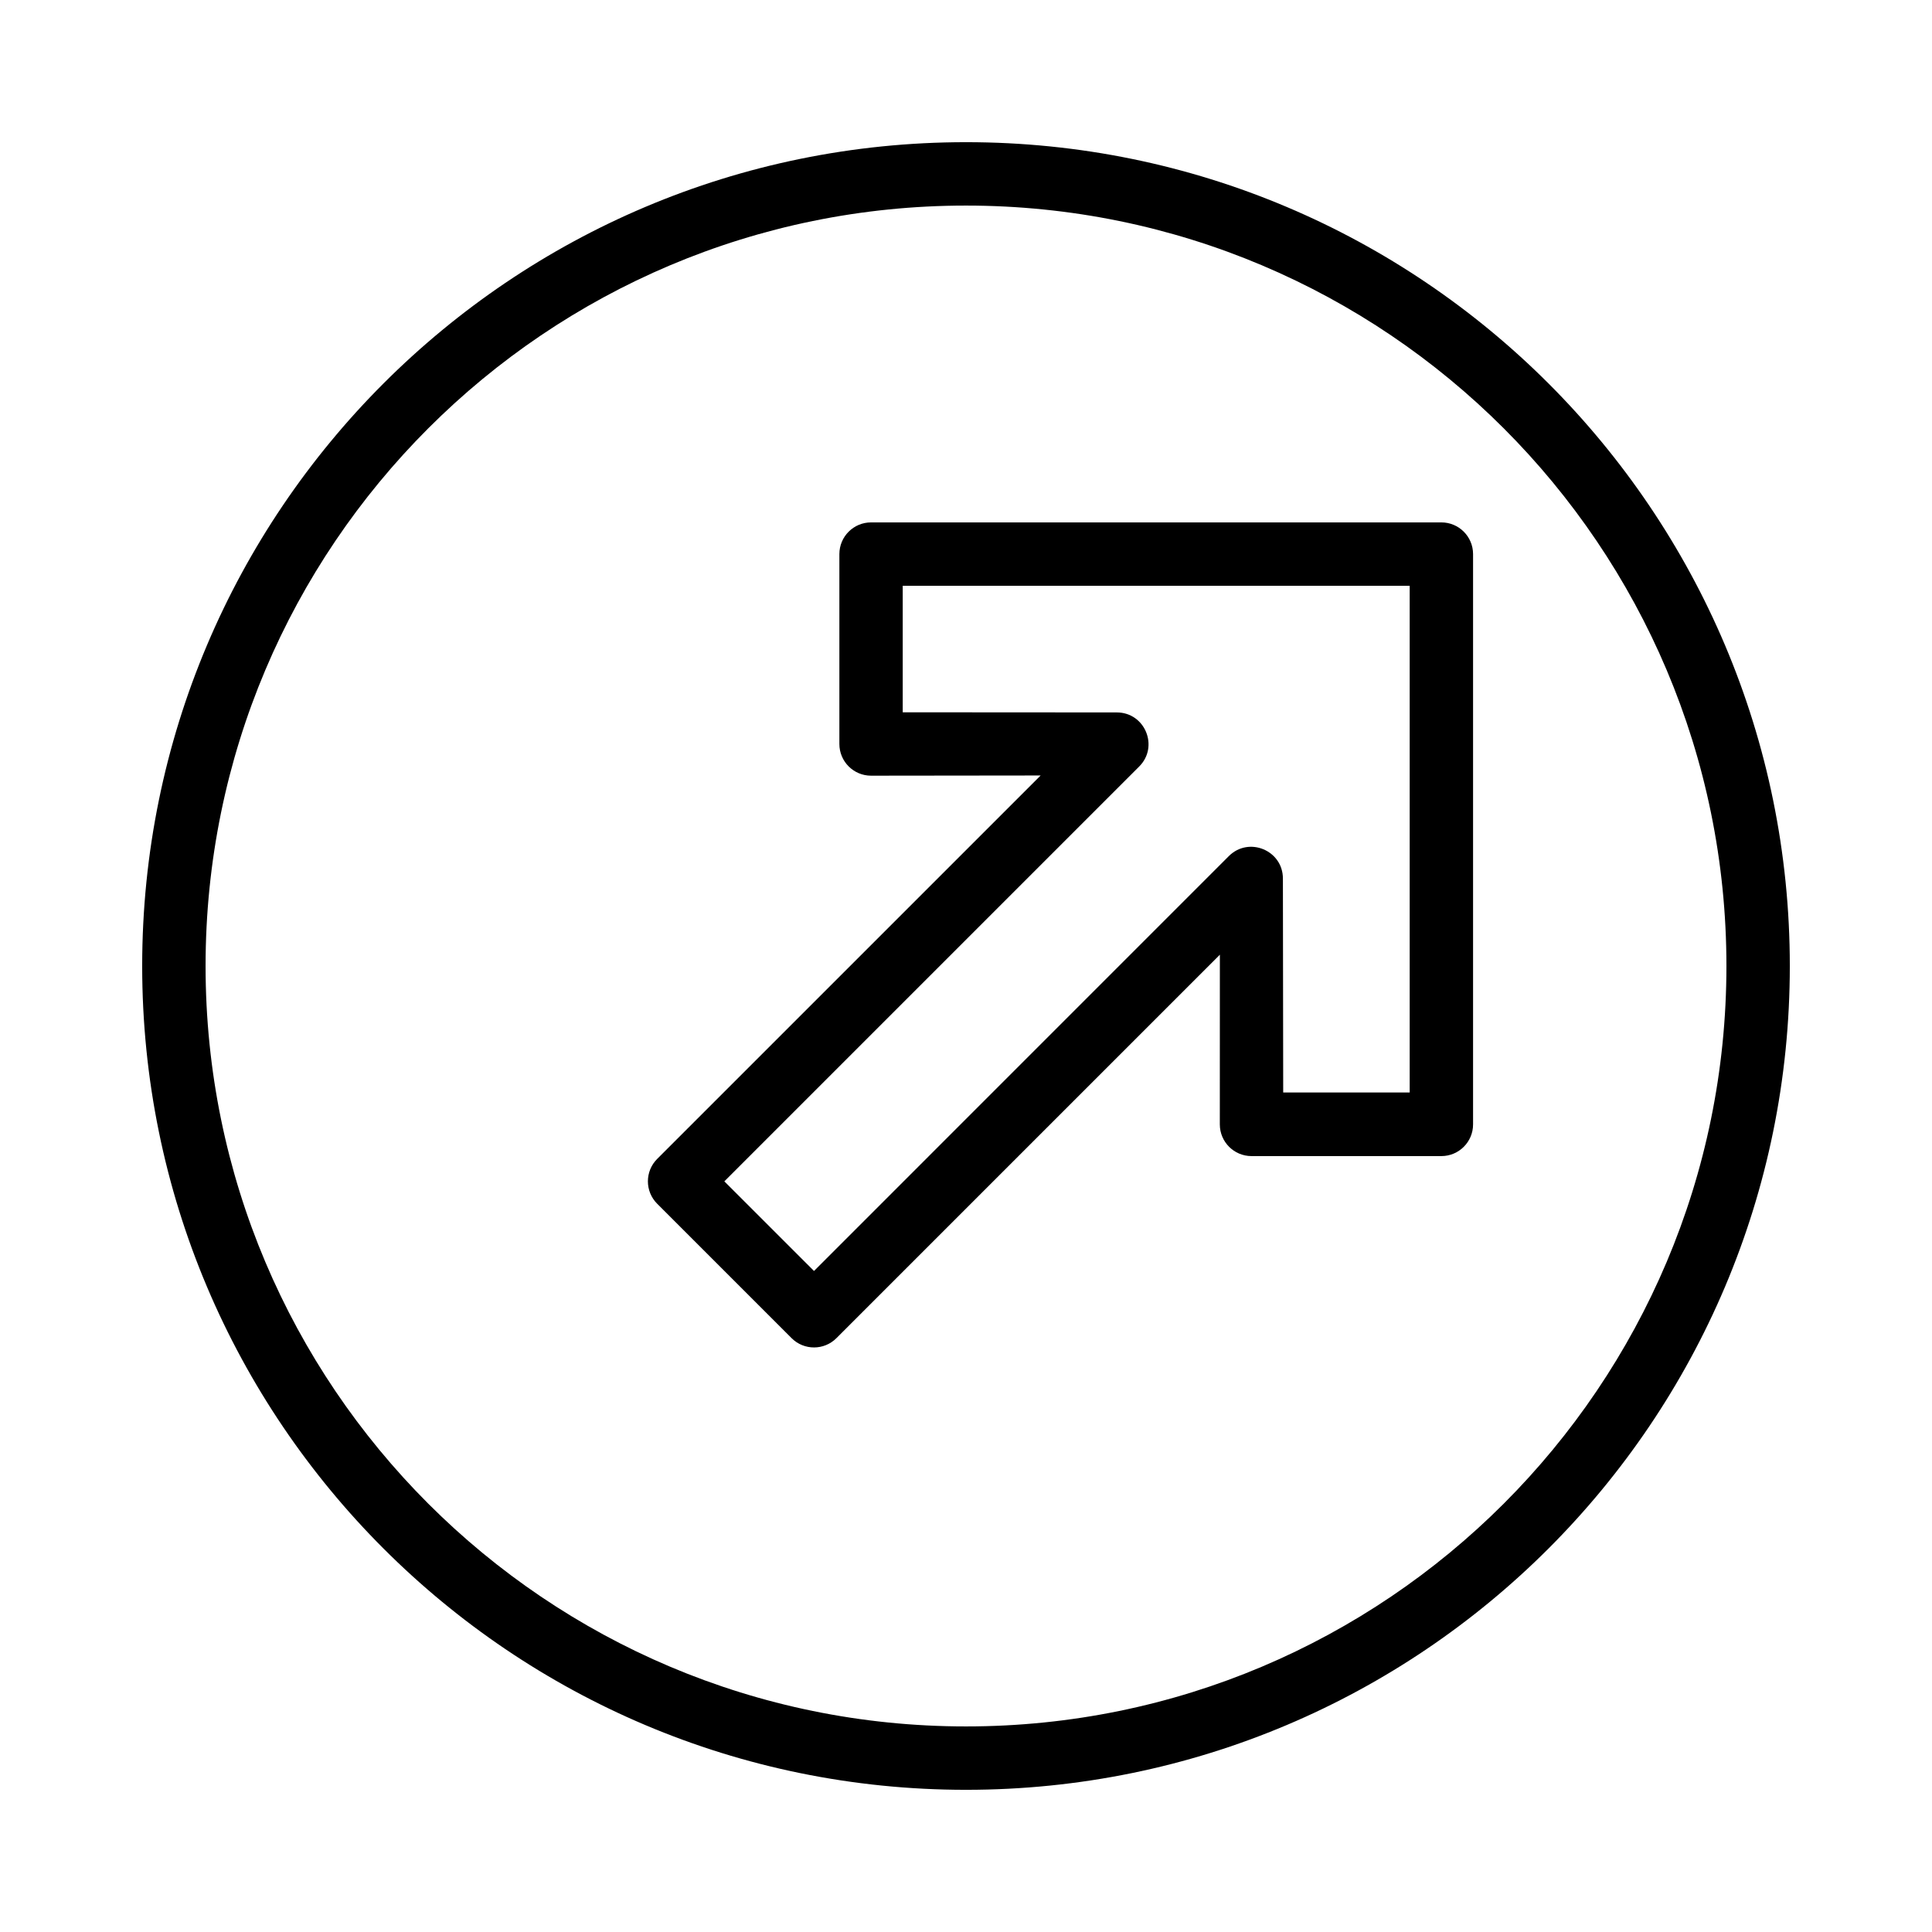
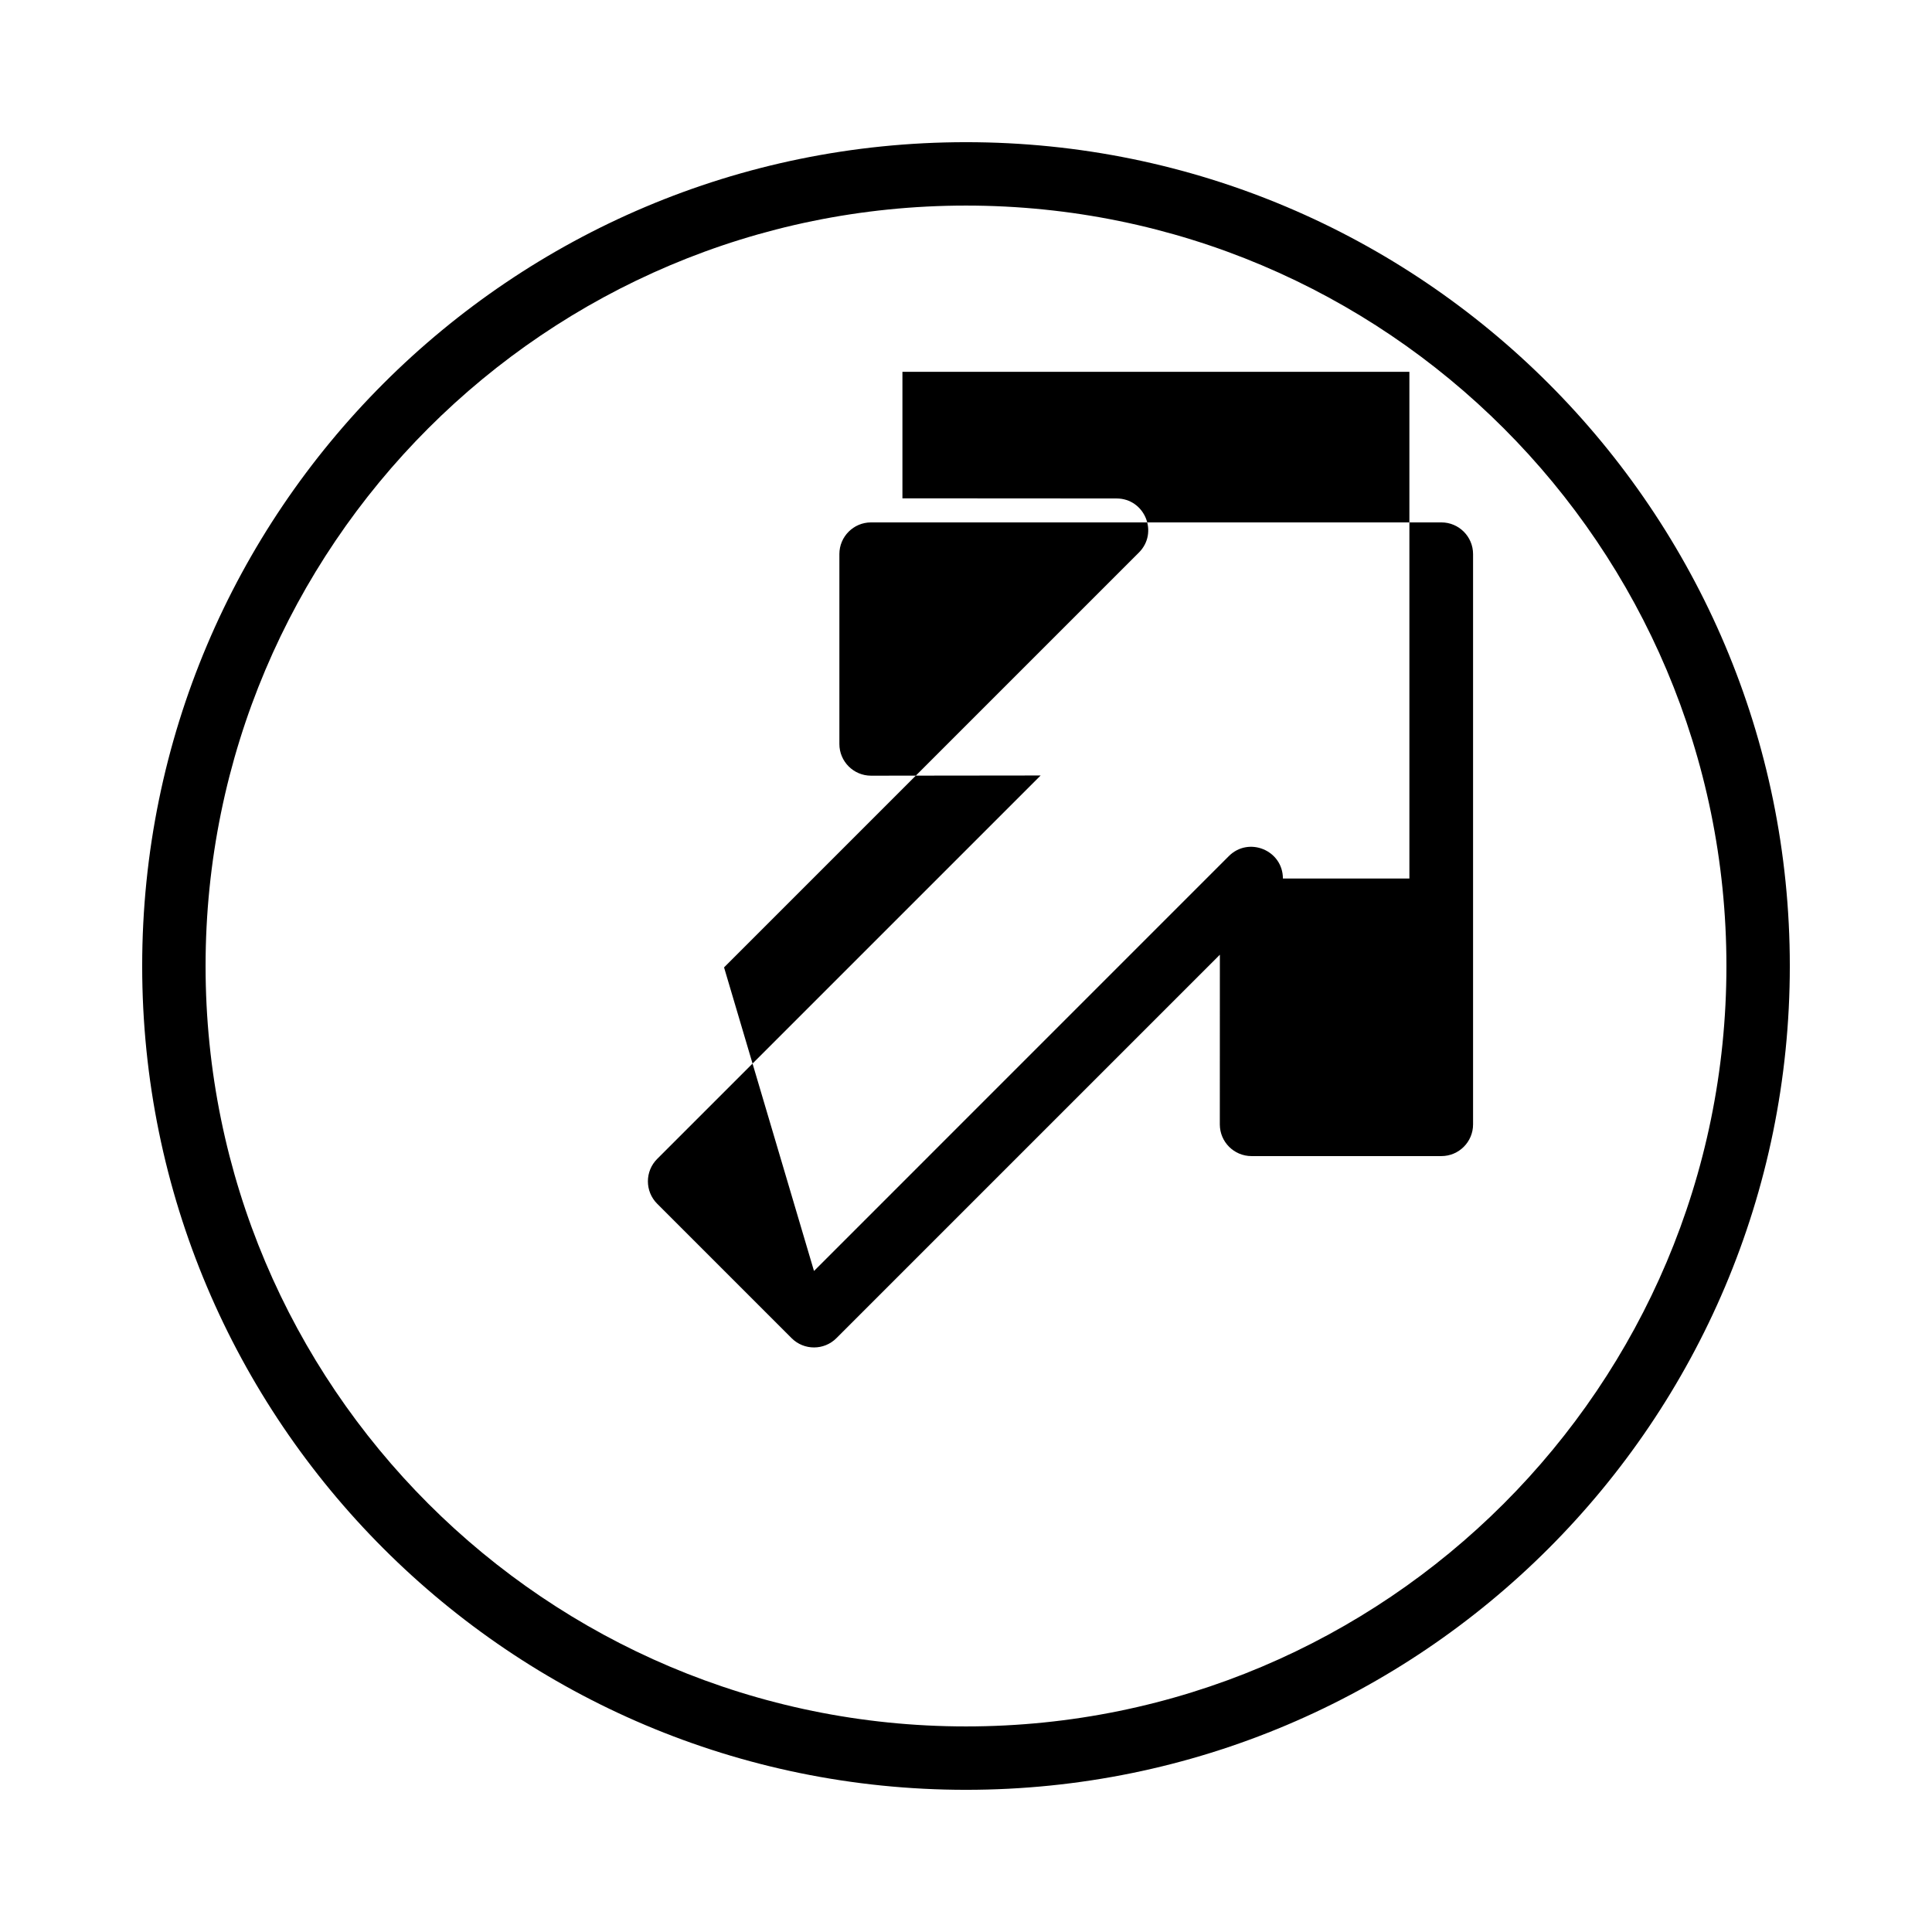
<svg xmlns="http://www.w3.org/2000/svg" fill="#000000" width="800px" height="800px" version="1.1" viewBox="144 144 512 512">
-   <path d="m618.32 400c0-120.57-97.746-218.32-218.32-218.32-120.57 0-218.32 97.746-218.32 218.32 0 120.57 97.746 218.32 218.32 218.32 120.57 0 218.32-97.746 218.32-218.32zm-419.84 0c0-111.3 90.223-201.52 201.52-201.52 111.3 0 201.52 90.223 201.52 201.52 0 111.3-90.227 201.52-201.52 201.52-111.3 0-201.52-90.227-201.52-201.52zm221.3-50.488-44.945 0.051c-4.633 0-8.391-3.758-8.391-8.395v-50.328c0-4.637 3.758-8.398 8.395-8.398h151.14c4.637 0 8.398 3.762 8.398 8.398v151.14c0 4.637-3.762 8.395-8.398 8.395h-50.316c-4.633 0-8.391-3.754-8.398-8.387l0.012-44.98-101.62 101.62c-3.277 3.277-8.594 3.277-11.875 0l-35.625-35.625c-3.277-3.281-3.277-8.598 0-11.875zm-60.062 131.31 109.93-109.94c5.289-5.285 14.328-1.547 14.336 5.93l0.078 56.703h33.52v-134.28h-134.35v33.531l56.734 0.035c7.477 0.004 11.219 9.047 5.934 14.332l-109.94 109.94z" fill-rule="evenodd" />
+   <path d="m618.32 400c0-120.57-97.746-218.32-218.32-218.32-120.57 0-218.32 97.746-218.32 218.32 0 120.57 97.746 218.32 218.32 218.32 120.57 0 218.32-97.746 218.32-218.32zm-419.84 0c0-111.3 90.223-201.52 201.52-201.52 111.3 0 201.52 90.223 201.52 201.52 0 111.3-90.227 201.52-201.52 201.52-111.3 0-201.52-90.227-201.52-201.52zm221.3-50.488-44.945 0.051c-4.633 0-8.391-3.758-8.391-8.395v-50.328c0-4.637 3.758-8.398 8.395-8.398h151.14c4.637 0 8.398 3.762 8.398 8.398v151.14c0 4.637-3.762 8.395-8.398 8.395h-50.316c-4.633 0-8.391-3.754-8.398-8.387l0.012-44.98-101.62 101.62c-3.277 3.277-8.594 3.277-11.875 0l-35.625-35.625c-3.277-3.281-3.277-8.598 0-11.875zm-60.062 131.31 109.93-109.94c5.289-5.285 14.328-1.547 14.336 5.93h33.52v-134.28h-134.35v33.531l56.734 0.035c7.477 0.004 11.219 9.047 5.934 14.332l-109.94 109.94z" fill-rule="evenodd" />
</svg>